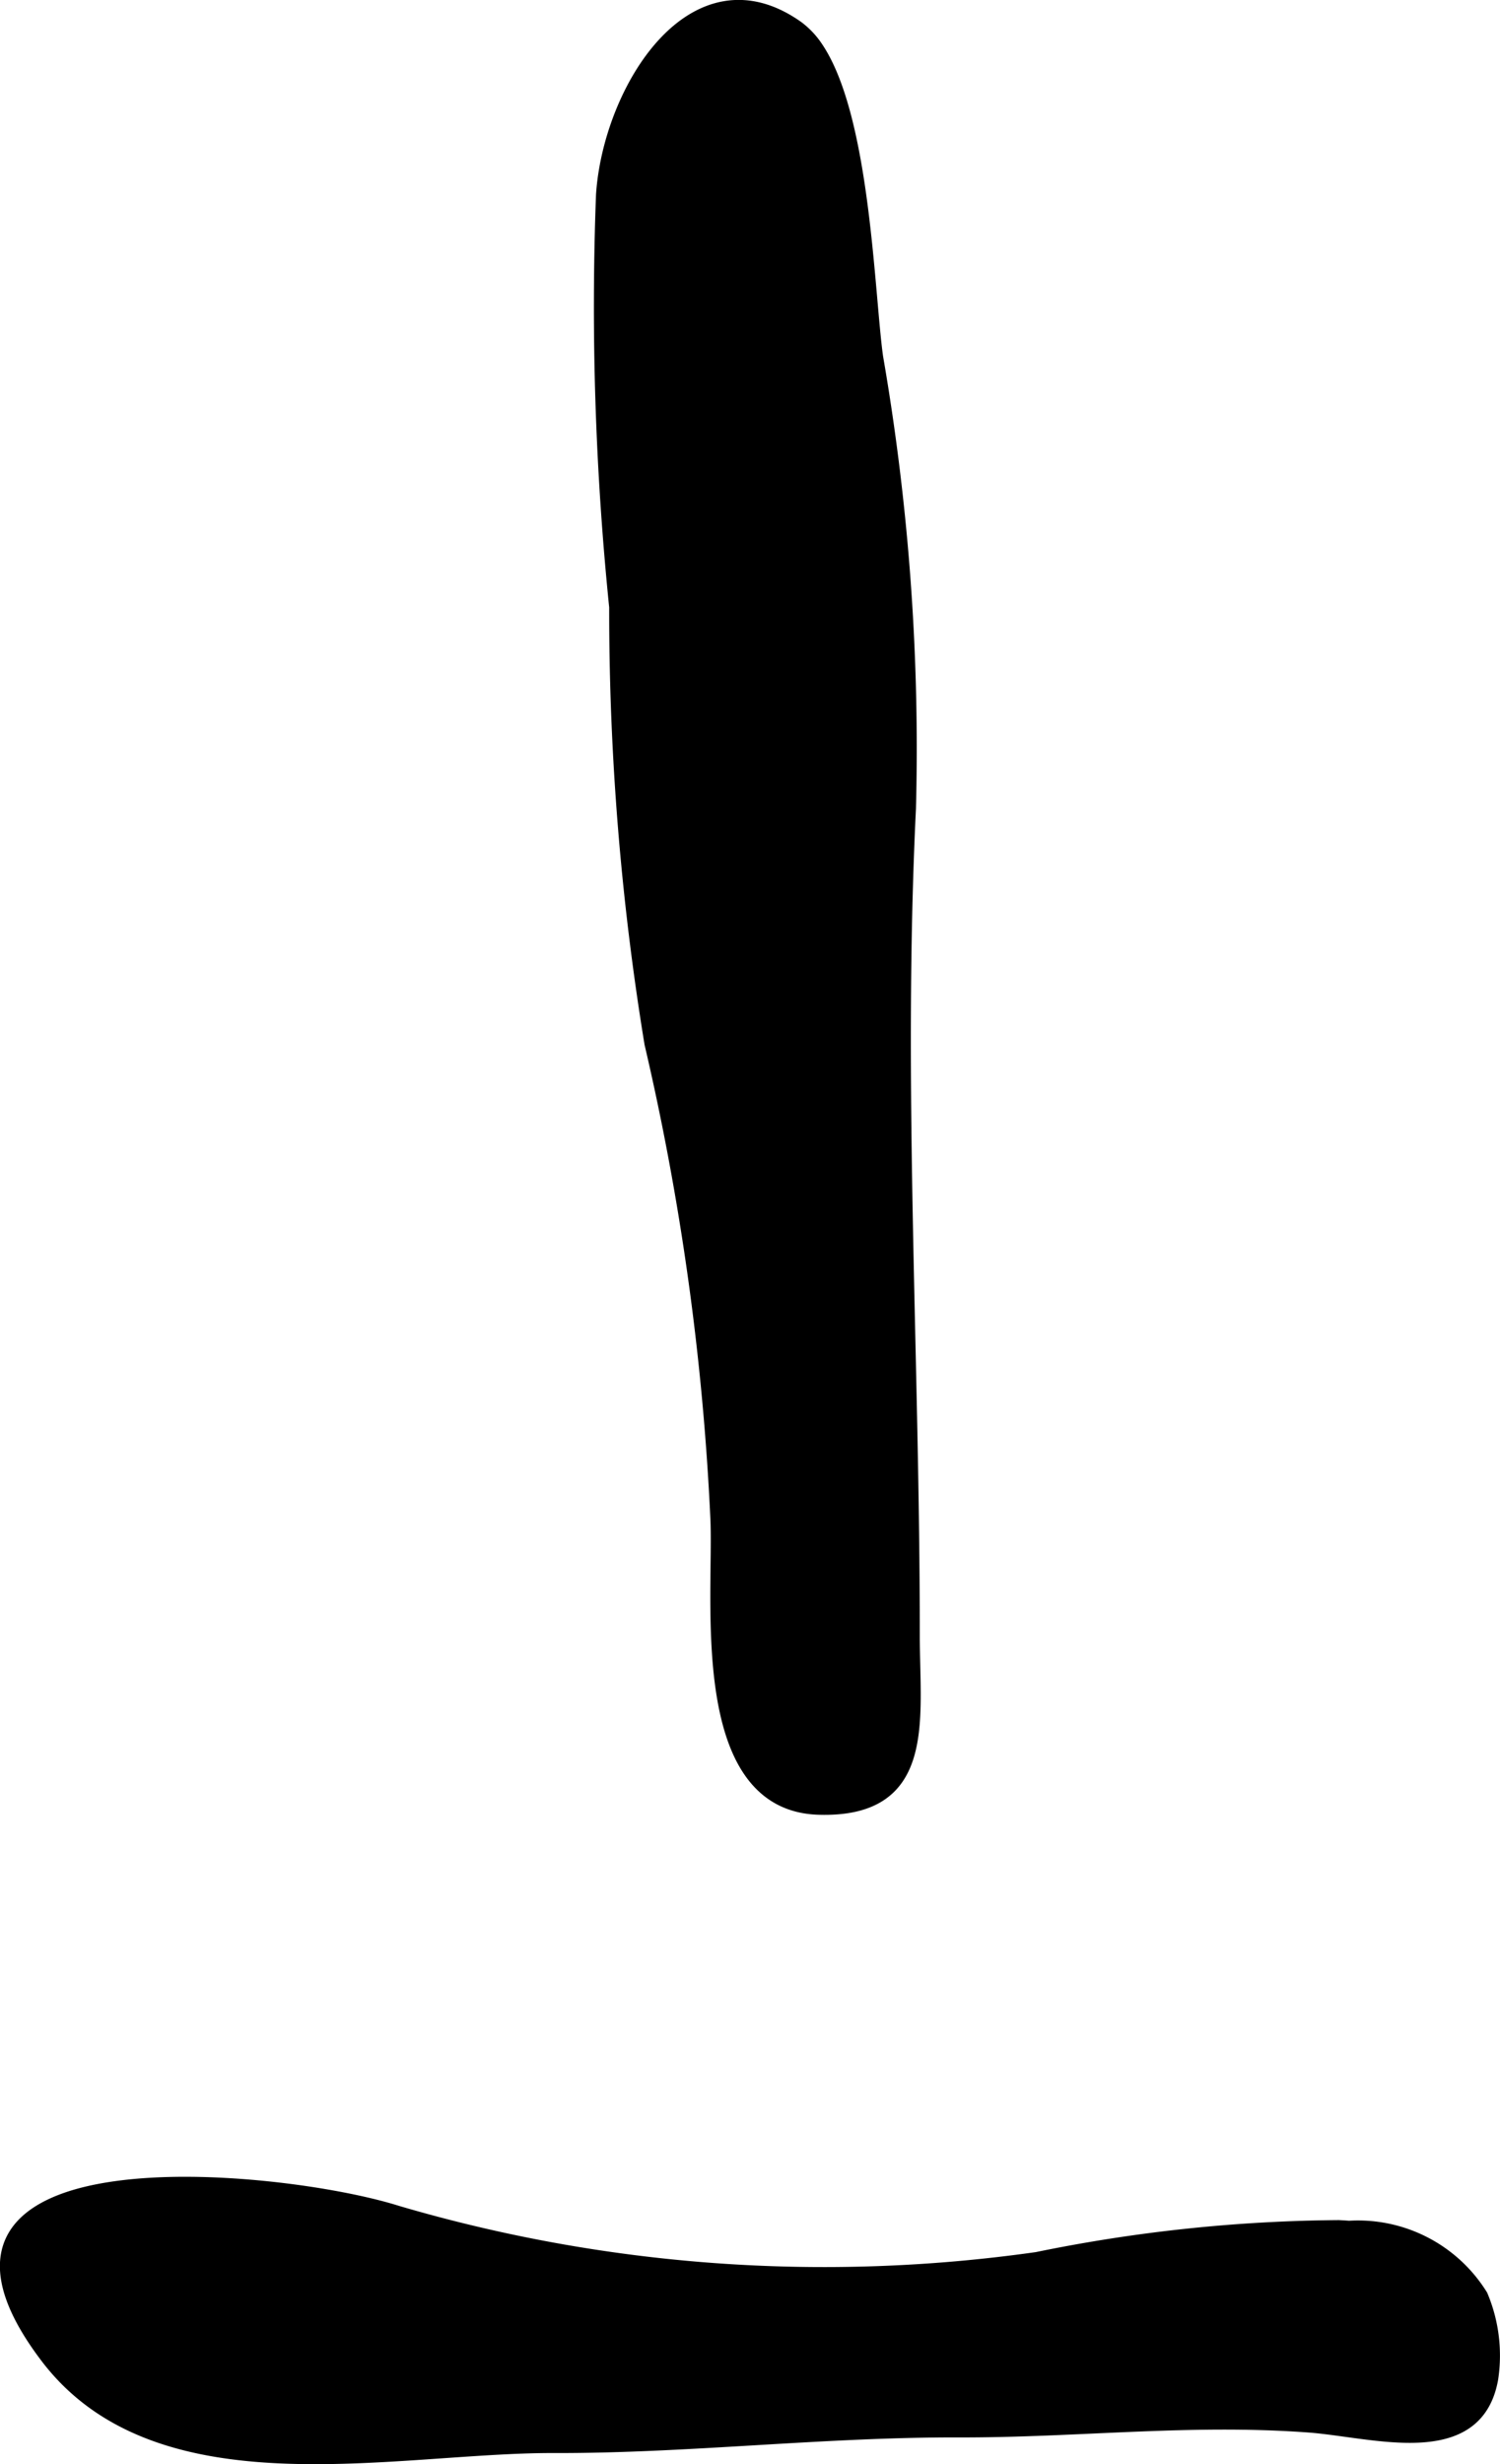
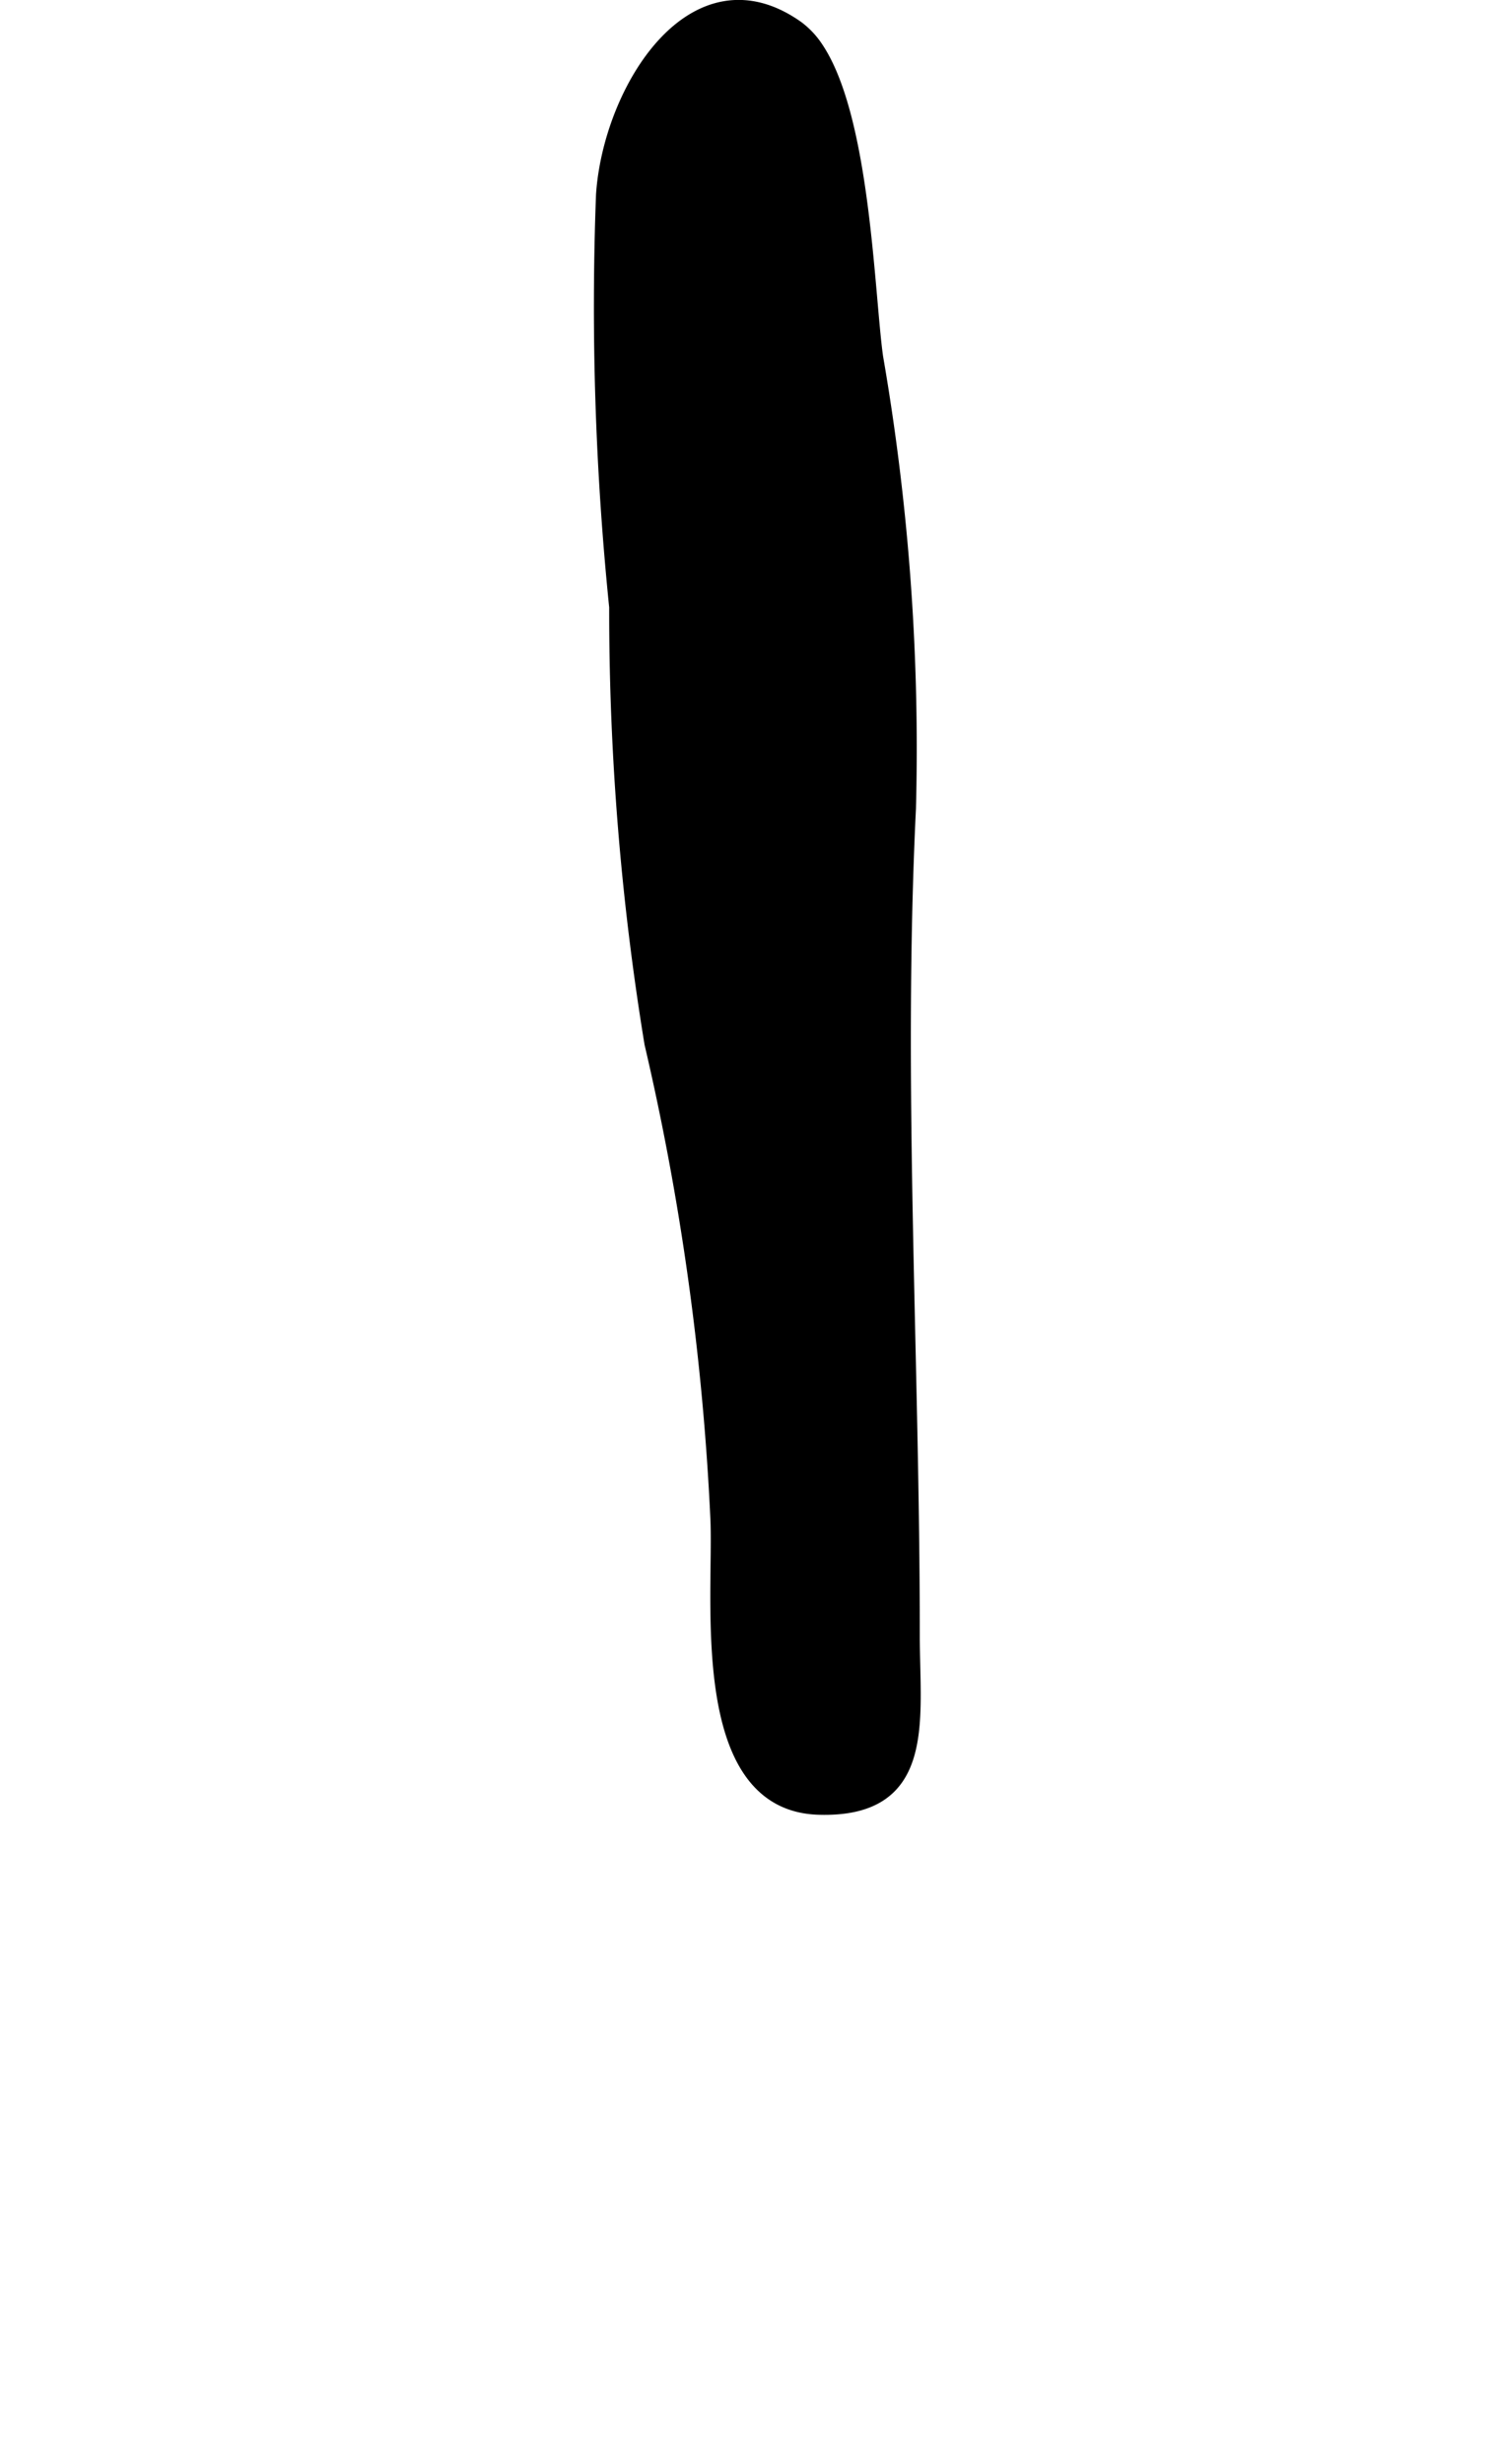
<svg xmlns="http://www.w3.org/2000/svg" version="1.1" width="5.661mm" height="9.296mm" viewBox="0 0 16.047 26.352">
  <defs>
    <style type="text/css">
      .a {
        stroke: #000;
        stroke-miterlimit: 10;
        stroke-width: 0.15px;
      }
    </style>
  </defs>
  <path class="a" d="M8.734.516c.504.752.544,2.63.639,3.305a24.517,24.517,0,0,1,.351,4.823c-.143,2.941.041,5.898.041,8.847,0,.902.182,1.879-1.009,1.841-1.328-.042-1.04-2.279-1.082-3.104a28.049,28.049,0,0,0-.705-5.07,28.56,28.56,0,0,1-.377-4.666,31.688,31.688,0,0,1-.141-4.408c.074-1.121.974-2.572,2.079-1.786A.873.873,0,0,1,8.734.516Z" />
-   <path class="a" d="M14.322,23.817c.036.002.073.004.109.007a1.547,1.547,0,0,1,1.412.728,1.645,1.645,0,0,1,.111.88c-.157.91-1.25.56-1.947.507-1.28-.095-2.477.055-3.744.052-1.47-.004-2.905.171-4.334.167-1.711-.006-4.231.625-5.429-.96-1.774-2.346,2.483-1.935,3.748-1.536a16.198,16.198,0,0,0,6.847.496A16.601,16.601,0,0,1,14.322,23.817Z" />
</svg>